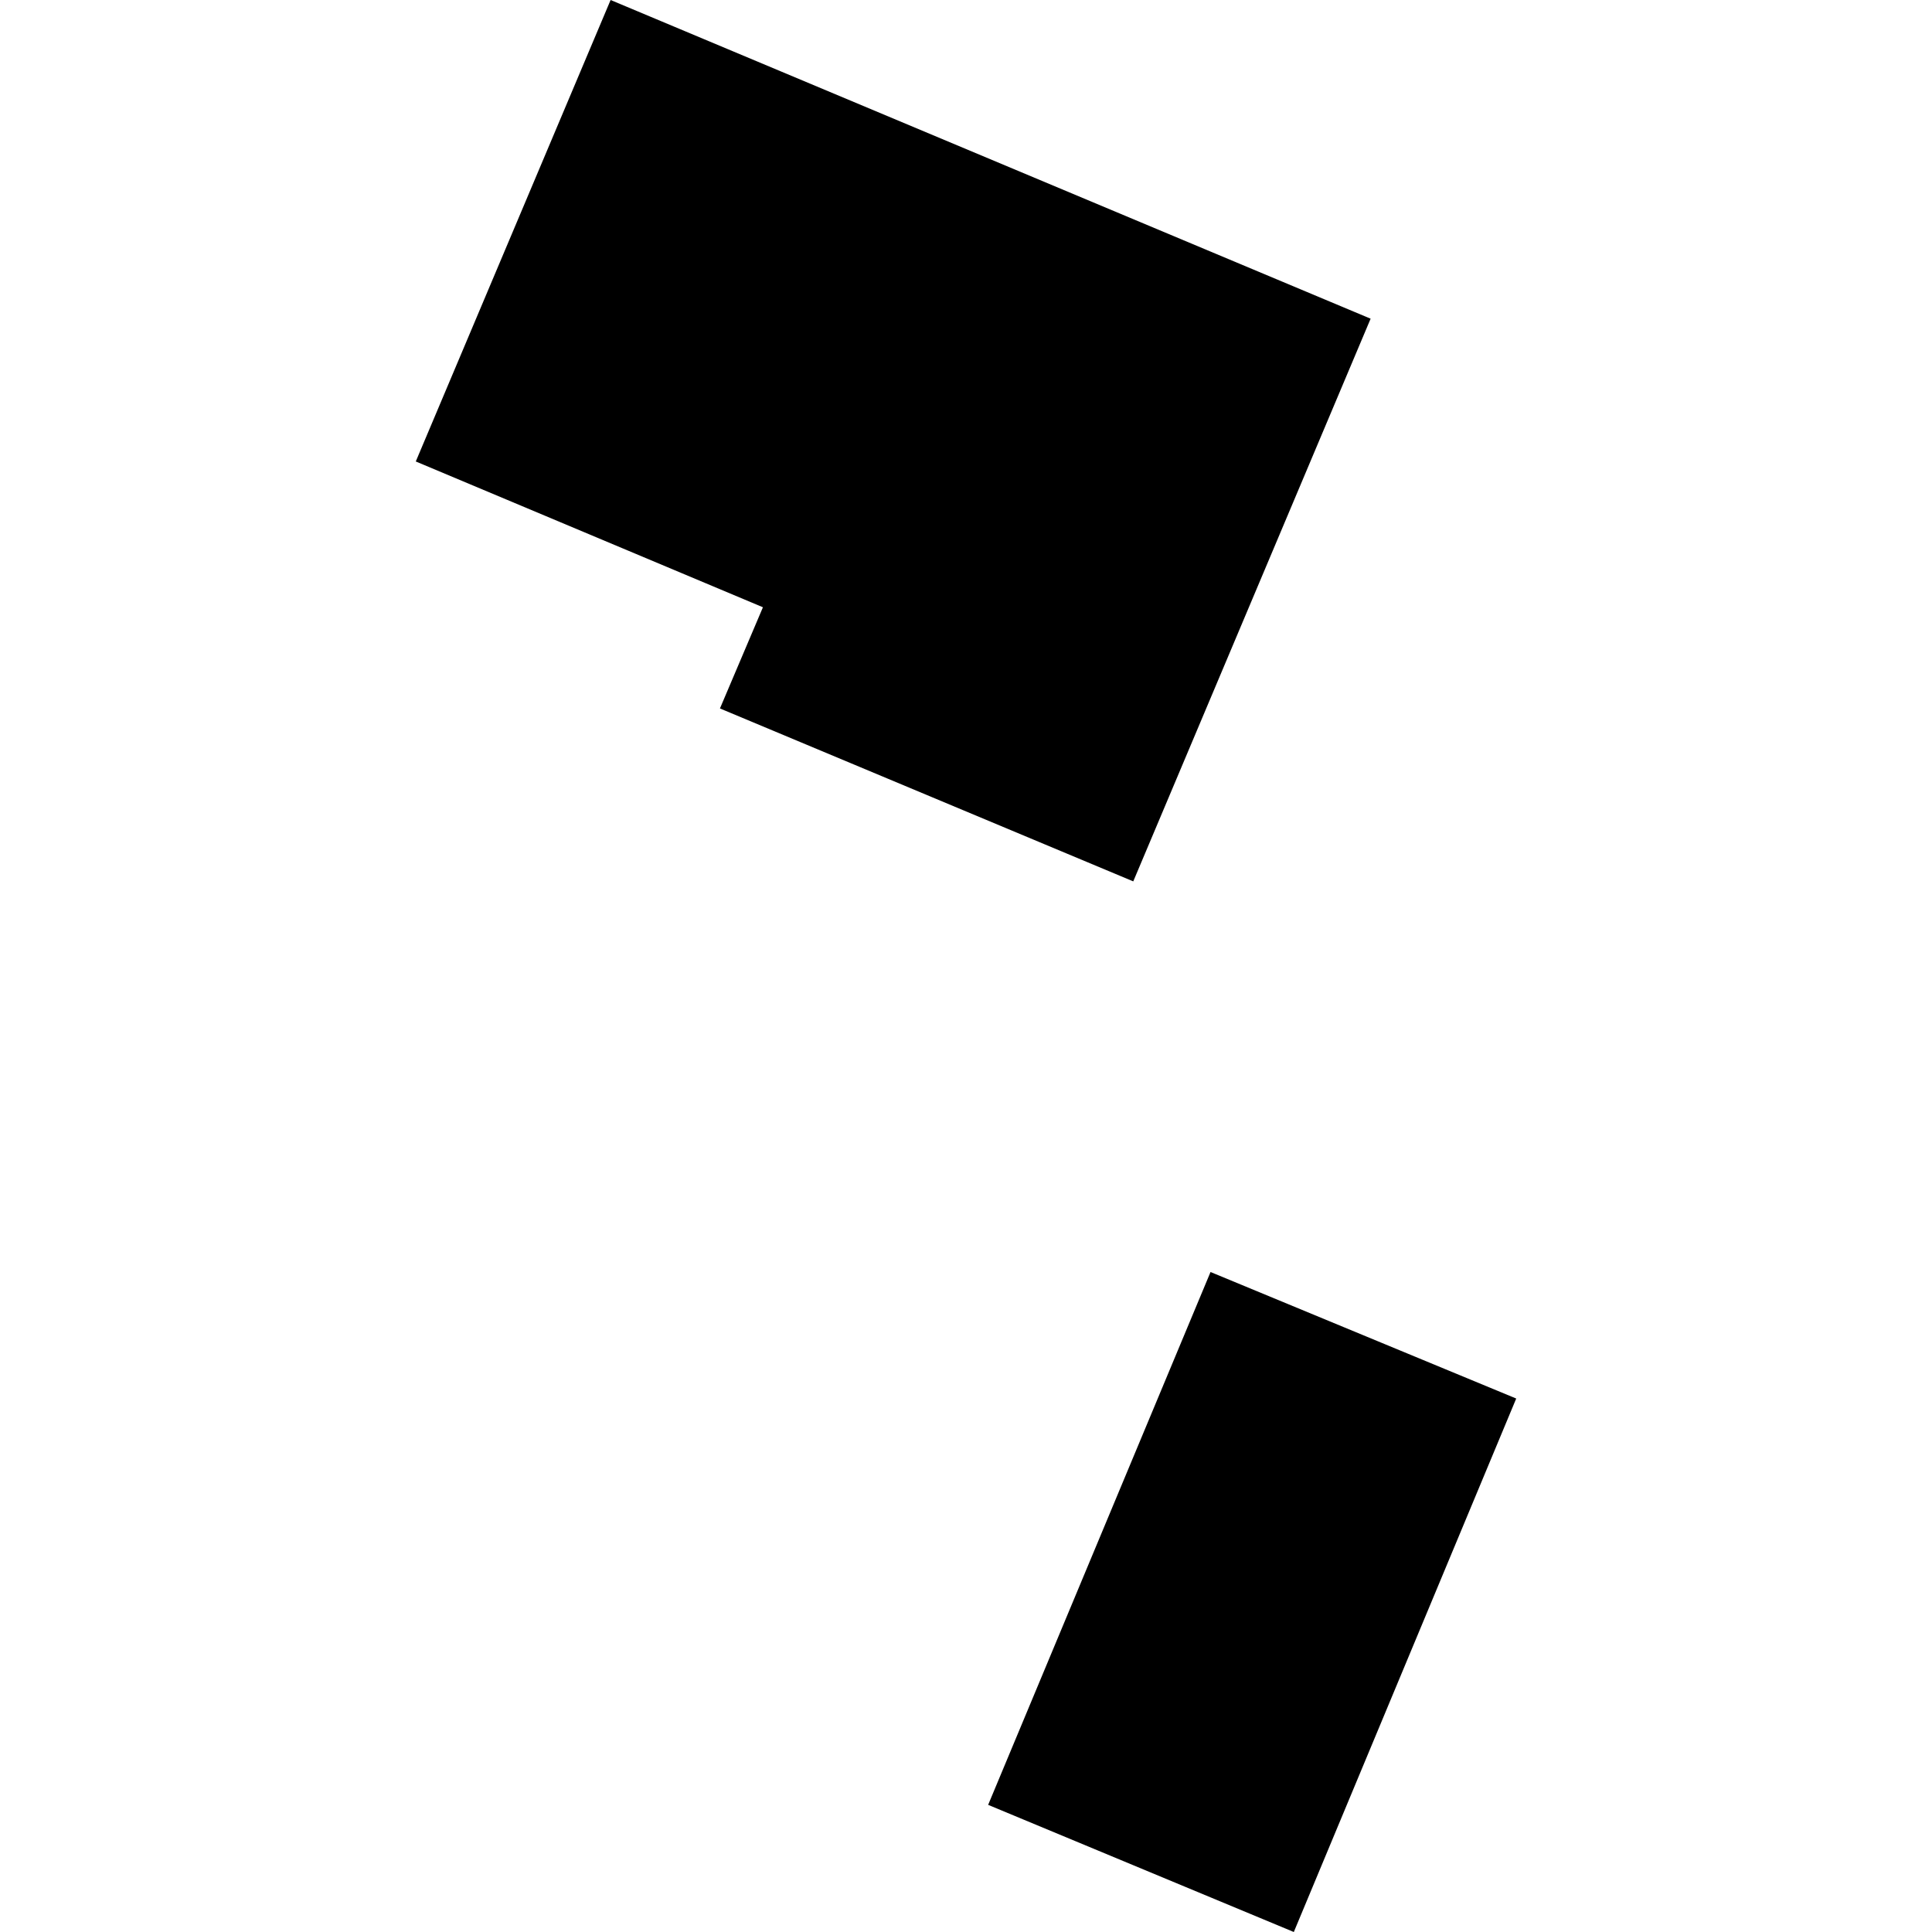
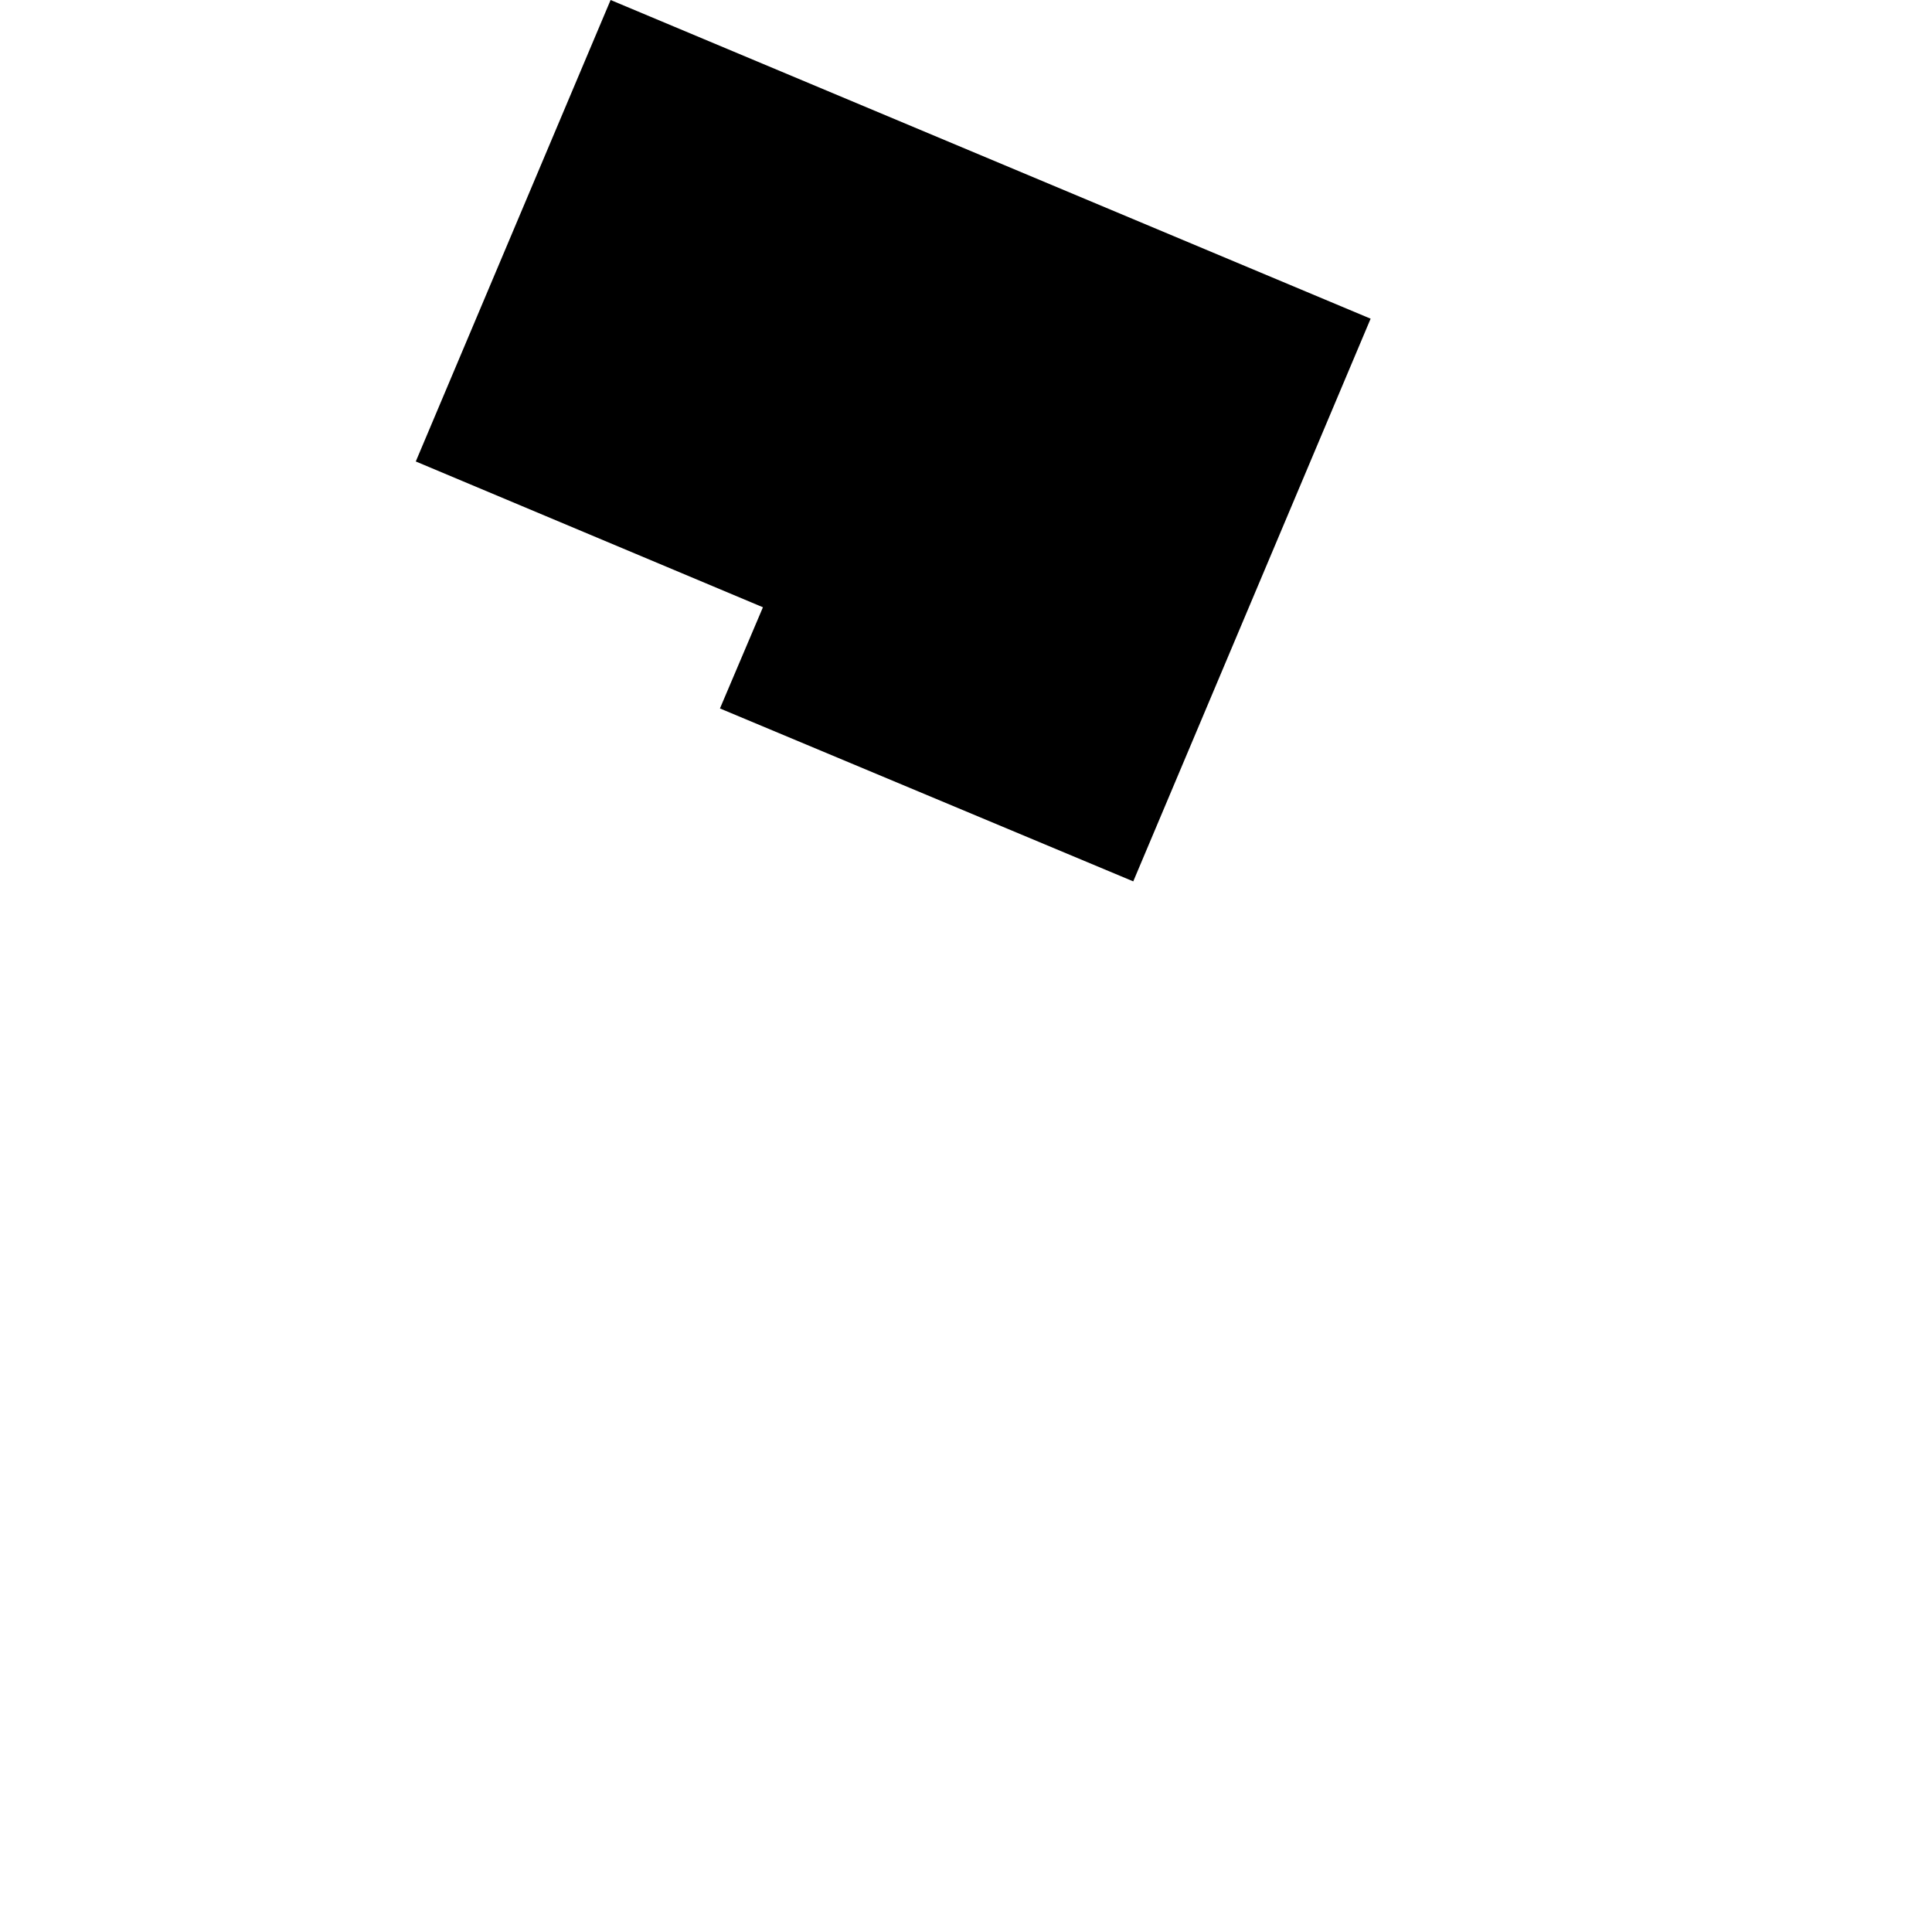
<svg xmlns="http://www.w3.org/2000/svg" height="288pt" version="1.1" viewBox="0 0 288 288" width="288pt">
  <defs>
    <style type="text/css">
*{stroke-linecap:butt;stroke-linejoin:round;}
  </style>
  </defs>
  <g id="figure_1">
    <g id="patch_1">
-       <path d="M 0 288  L 288 288  L 288 0  L 0 0  z " style="fill:none;opacity:0;" />
+       <path d="M 0 288  L 288 288  L 0 0  z " style="fill:none;opacity:0;" />
    </g>
    <g id="axes_1">
      <g id="PatchCollection_1">
        <path clip-path="url(#pdc4d0a7dc9)" d="M 91.022 -0  L 61.98 68.791  L 113.729 90.524  L 107.322 105.608  L 168.933 131.385  L 204.316 47.507  L 91.022 -0  " />
-         <path clip-path="url(#pdc4d0a7dc9)" d="M 180.452 189.616  L 226.02 208.477  L 192.867 288  L 147.301 269.047  L 180.452 189.616  " />
      </g>
    </g>
  </g>
  <defs>
    <clipPath id="pdc4d0a7dc9">
      <rect height="288" width="164.04" x="61.98" y="0" />
    </clipPath>
  </defs>
</svg>